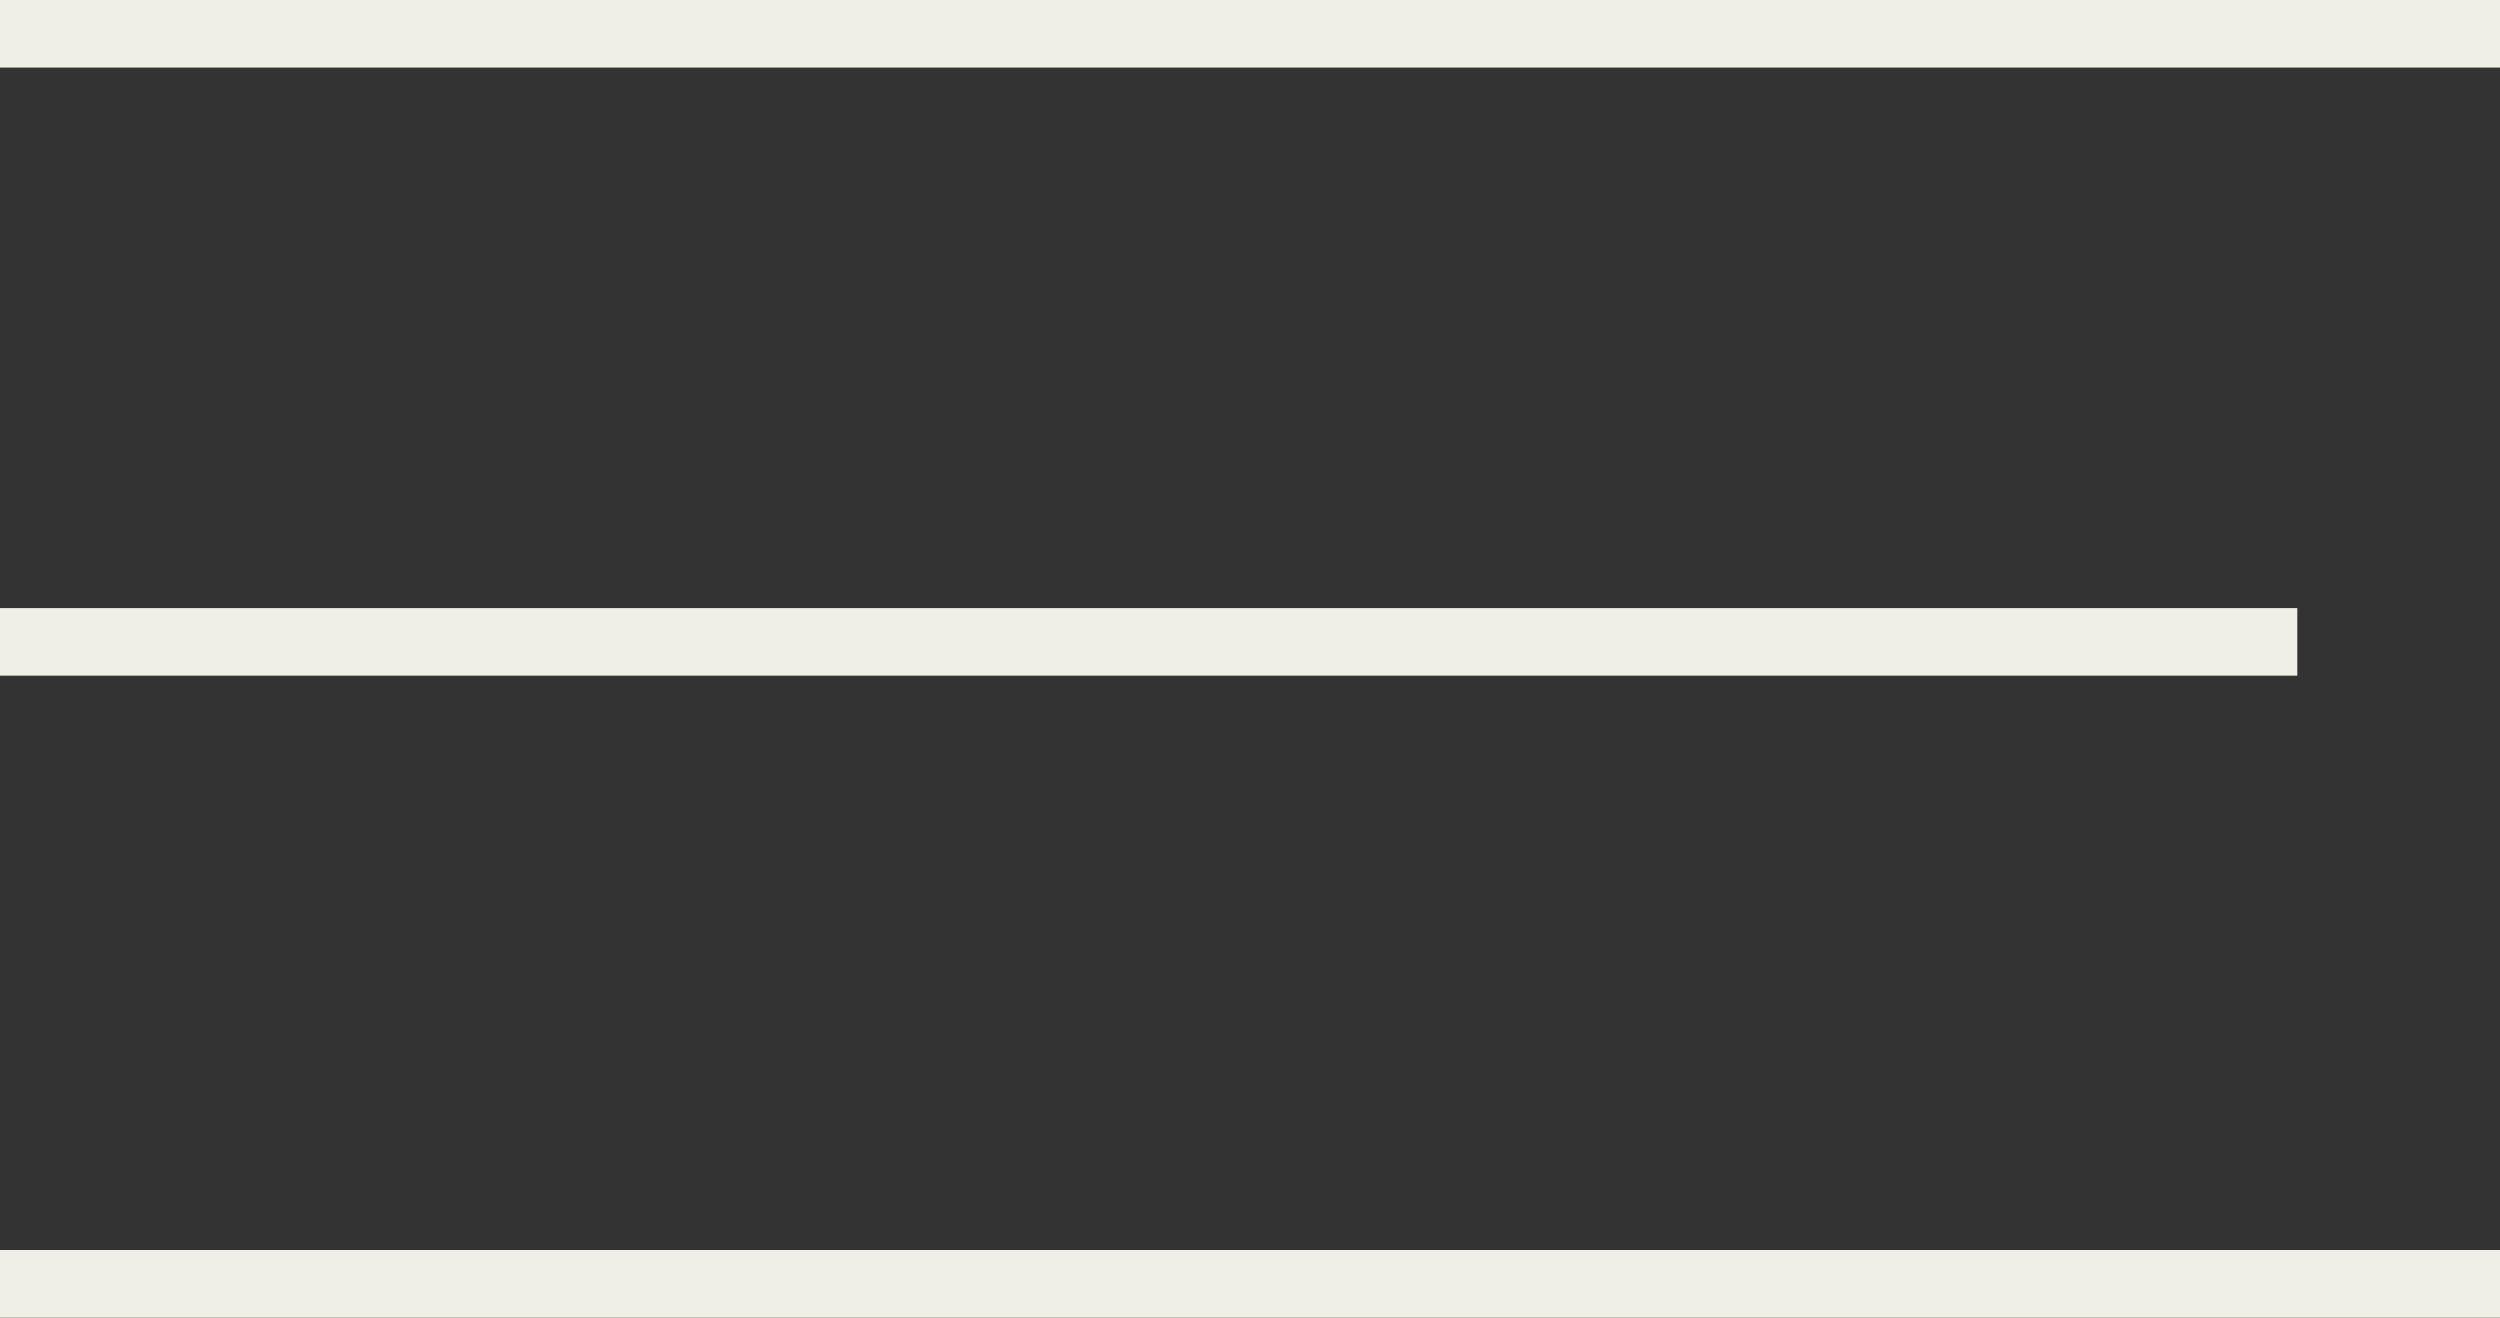
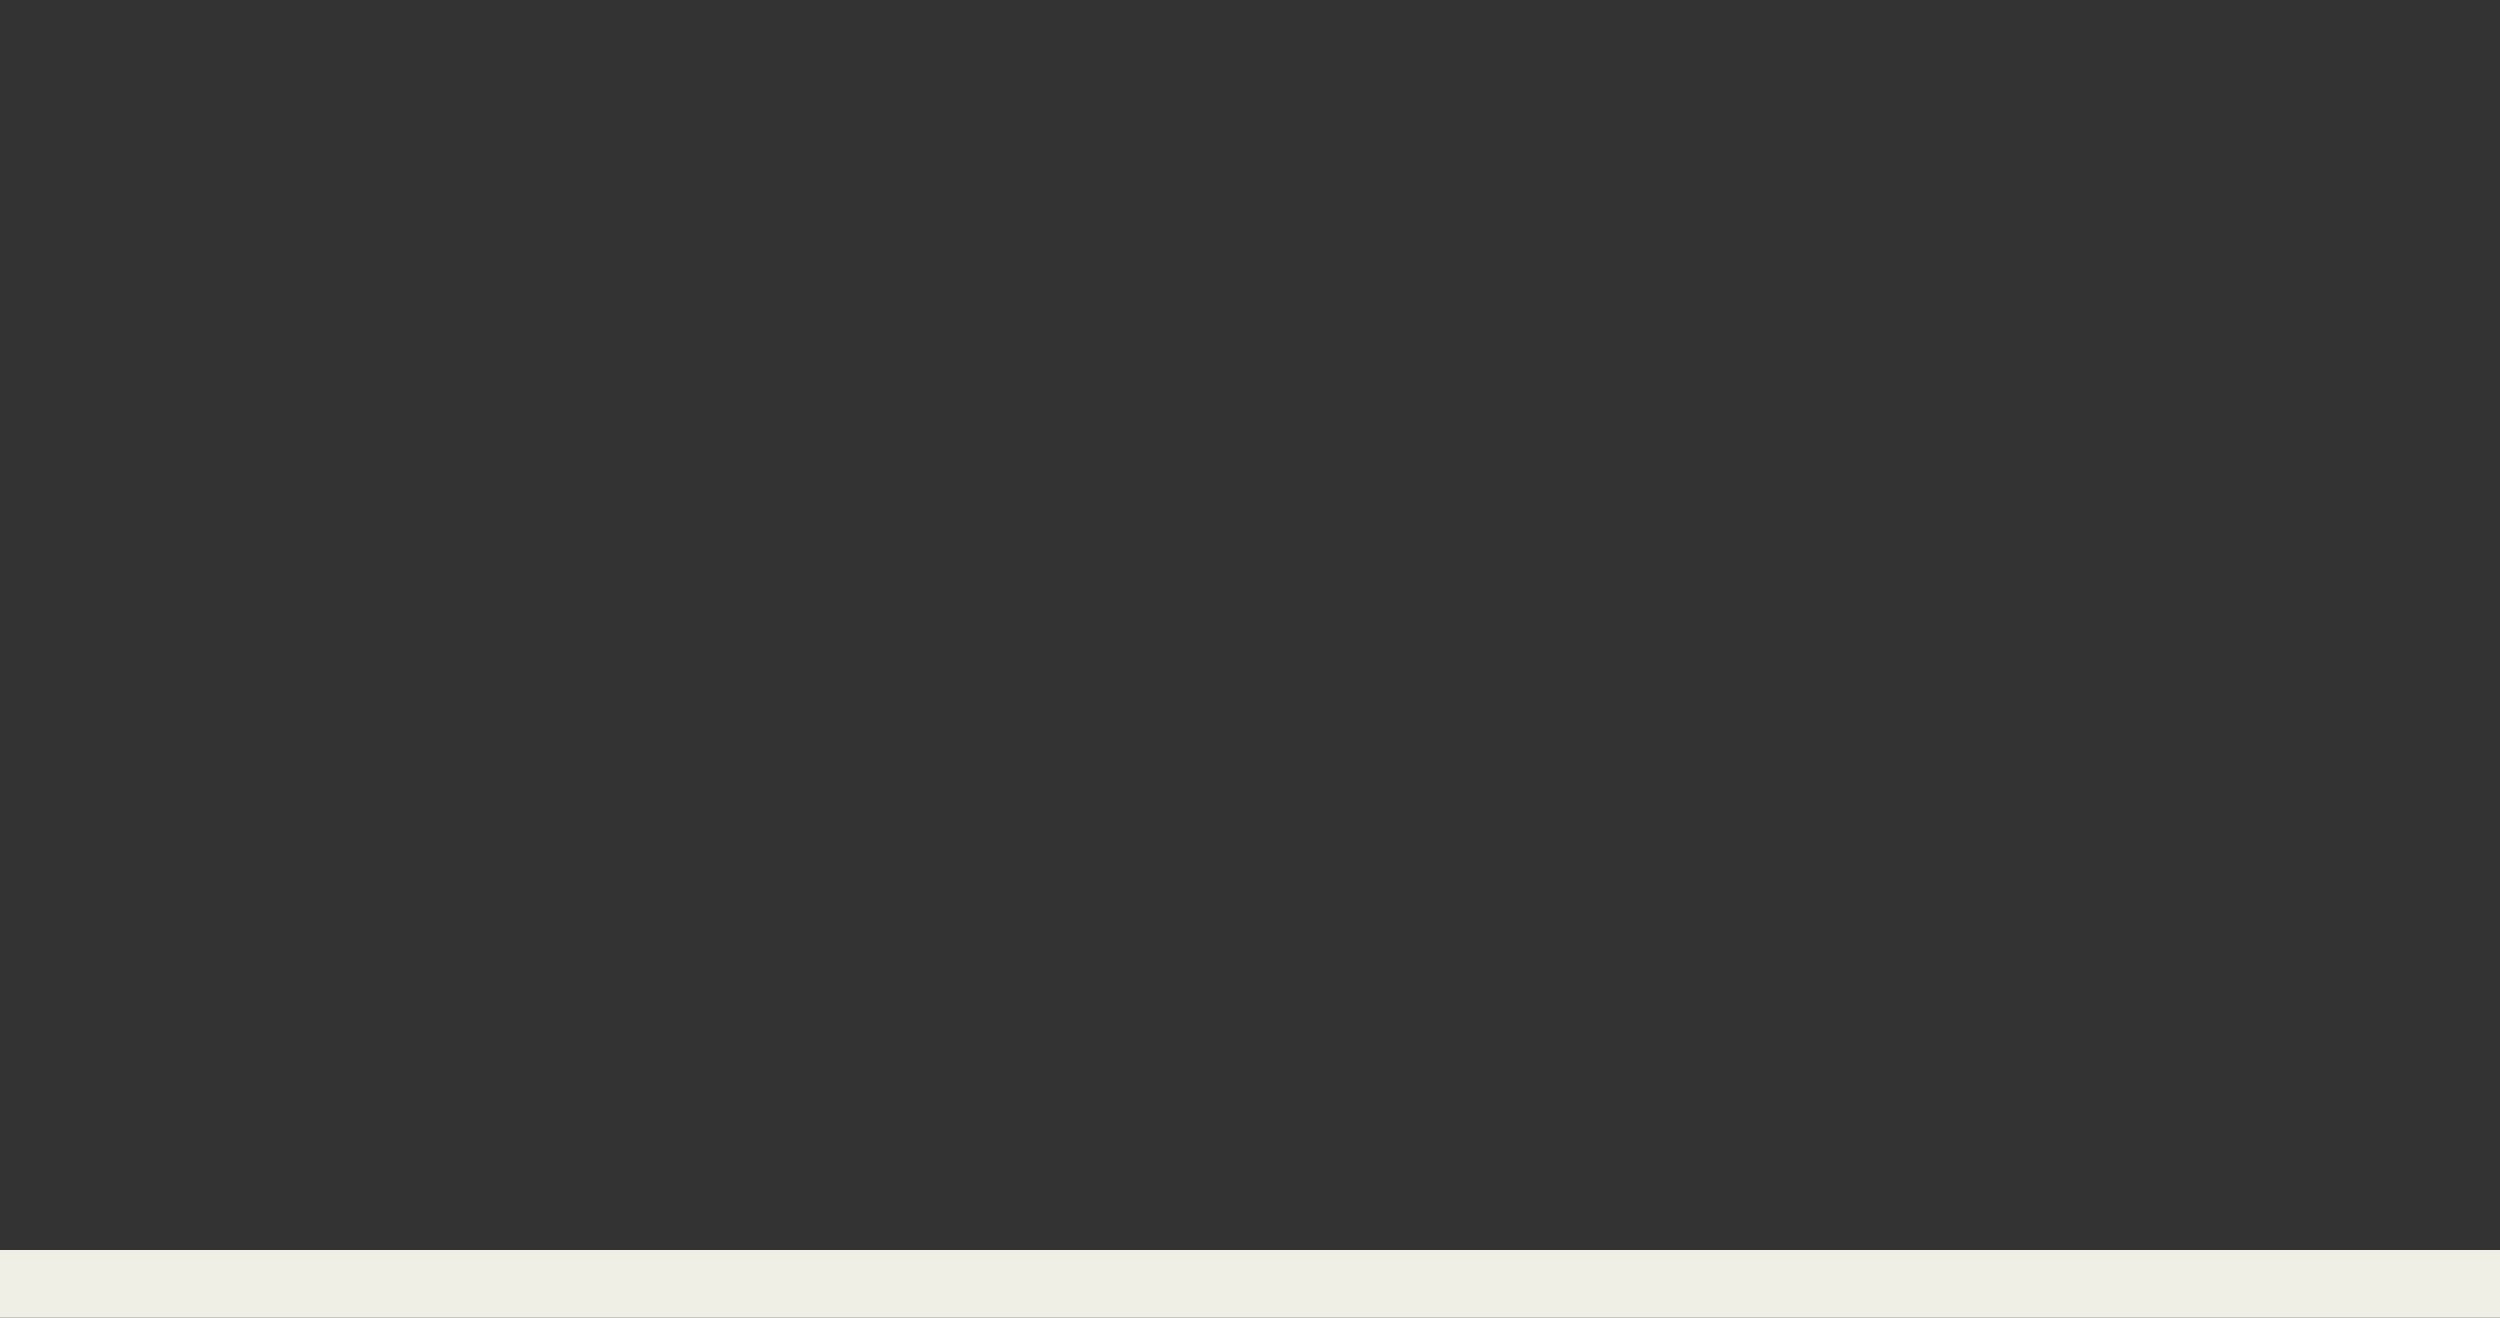
<svg xmlns="http://www.w3.org/2000/svg" width="74" height="39" viewBox="0 0 74 39">
  <rect x="0" y="0" width="74" height="39" fill="#333333" stroke="none" />
  <g id="burger1" transform="translate(-79.5 -41.5)">
-     <line id="Linie_2" data-name="Linie 2" x2="74" transform="translate(79.5 42.5)" fill="none" stroke="#f0efe6" stroke-width="2" />
-     <line id="Linie_3" data-name="Linie 3" x2="68" transform="translate(79.5 60.5)" fill="none" stroke="#f0efe6" stroke-width="2" />
    <line id="Linie_4" data-name="Linie 4" x2="74" transform="translate(79.5 79.5)" fill="none" stroke="#f0efe6" stroke-width="2" />
  </g>
</svg>